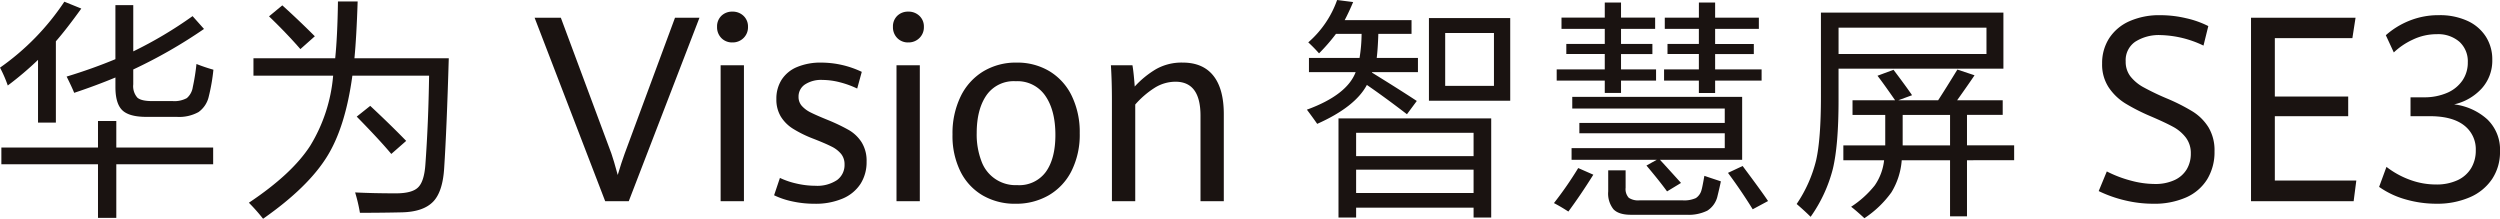
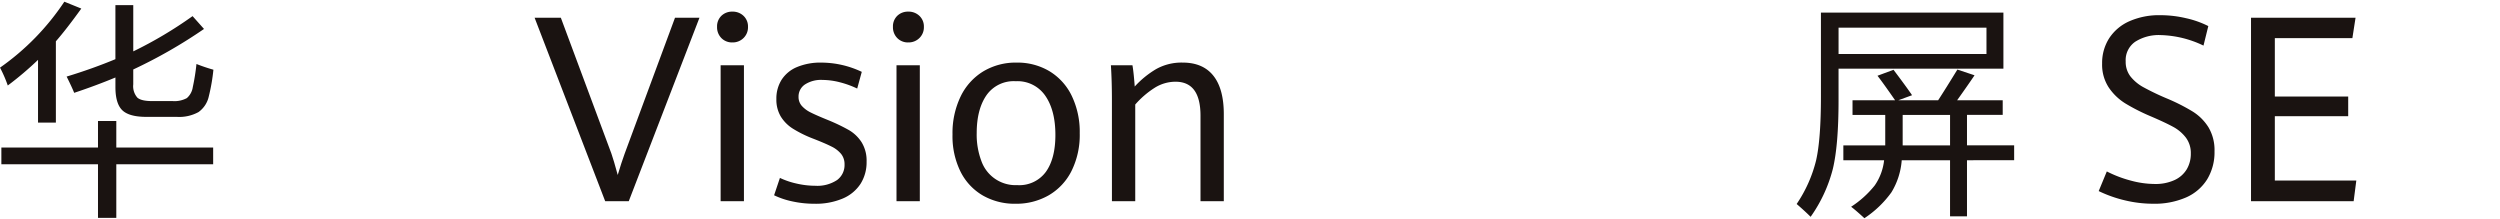
<svg xmlns="http://www.w3.org/2000/svg" width="612" height="53.551" viewBox="0 0 612 53.551">
  <g id="组_55521" data-name="组 55521" transform="translate(-407.238 -266.298)">
    <g id="组_55509" data-name="组 55509" transform="translate(407.238 266.657)">
      <g id="组_55508" data-name="组 55508" transform="translate(0 0)">
        <g id="组_55507" data-name="组 55507">
          <path id="路径_23733" data-name="路径 23733" d="M409.142,287.245a31.247,31.247,0,0,0-1.9-4.372,60.72,60.72,0,0,0,15.749-16.142l4.148,1.681q-3.587,4.99-6.223,8.015v19.9h-4.37V280.968A78.751,78.751,0,0,1,409.142,287.245Zm-1.568,19.281v-4.091h23.653v-6.5h4.483v6.5h23.71v4.091h-23.71v13.117h-4.483V306.527ZM425.4,289.039q-.561-1.4-1.849-3.98,6.277-1.905,11.939-4.259V267.572h4.371v11.322a100.387,100.387,0,0,0,14.518-8.631l2.8,3.139a121.162,121.162,0,0,1-17.32,9.921v3.644a4.227,4.227,0,0,0,1.01,3.251q.951.84,3.586.841H449.5a6.344,6.344,0,0,0,3.476-.728,4.4,4.4,0,0,0,1.457-2.691,51.657,51.657,0,0,0,.9-5.66,41.78,41.78,0,0,0,4.148,1.4,46.032,46.032,0,0,1-1.122,6.5,6.391,6.391,0,0,1-2.522,3.867,9.777,9.777,0,0,1-5.324,1.177h-7.454q-4.206,0-5.885-1.626t-1.681-5.661v-2.353Q430.778,287.246,425.4,289.039Z" transform="translate(-407.238 -266.674)" fill="#1a1311" />
-           <path id="路径_23734" data-name="路径 23734" d="M474.121,319.864a45.111,45.111,0,0,0-3.475-3.923q10.593-7.062,15.021-13.956a39.12,39.12,0,0,0,5.606-17.151H471.766v-4.26h20.011q.559-5.549.673-13.9h4.821q-.281,8.689-.785,13.9h23.093q-.506,17.376-1.122,26.792-.334,5.774-2.634,8.24-2.411,2.577-7.792,2.689-4.82.112-10.2.112a40.139,40.139,0,0,0-1.176-4.989q4.484.225,9.977.225,3.979,0,5.438-1.458,1.512-1.457,1.793-5.717.729-9.977.9-21.635H495.981q-1.683,12.388-6.053,19.561Q485.273,312.075,474.121,319.864Zm9.136-41.533q-3.364-3.867-7.679-8.015l3.252-2.69q3.922,3.531,7.959,7.567ZM505.509,304q-2.8-3.364-8.463-9.137l3.306-2.634q4.988,4.652,8.8,8.576Z" transform="translate(-409.72 -266.672)" fill="#1a1311" />
        </g>
      </g>
    </g>
    <g id="组_55512" data-name="组 55512" transform="translate(727.166 266.298)">
      <g id="组_55511" data-name="组 55511" transform="translate(0)">
        <g id="组_55510" data-name="组 55510">
-           <path id="路径_23735" data-name="路径 23735" d="M743.172,279.358a35.493,35.493,0,0,0-2.636-2.69A24.531,24.531,0,0,0,747.6,266.3l3.924.5q-1.065,2.522-2.074,4.428h16.366v3.363h-8.128q-.112,3.587-.392,5.885h10.089v3.475H756.175a.163.163,0,0,1-.057.112q6.726,4.148,10.986,6.95l-2.41,3.251q-5.326-4.09-9.809-7.175-2.858,5.382-12.162,9.529Q741.6,295,740.2,293.146q9.808-3.587,11.939-9.192H740.705v-3.475h12.386a37.7,37.7,0,0,0,.5-5.885h-6.277A44.623,44.623,0,0,1,743.172,279.358Zm4.764,40.188V295.276h37.386v24.269h-4.316v-2.411H752.251v2.411Zm4.315-20.739v5.717h28.754v-5.717Zm0,9.023v5.718h28.754V307.83Zm17.825-16.87V270.726h19.9V290.96Zm3.979-16.591v12.947h11.938V274.369Z" transform="translate(-740.201 -266.298)" fill="#1a1311" />
-           <path id="路径_23736" data-name="路径 23736" d="M806.674,318.112q-1.907-1.232-3.532-2.074a88.231,88.231,0,0,0,5.942-8.576l3.7,1.626Q809.7,314.022,806.674,318.112Zm-1.682-44.727v-2.746h10.592v-3.7h3.98v3.7h8.351v2.746h-8.351v3.7h7.679v2.466h-7.679v3.756h8.577v2.747h-8.577v3.026h-3.98v-3.026h-11.77v-2.747h11.77V279.55H806.17v-2.466h9.415v-3.7Zm2.466,32.061v-2.859h37.5v-3.644H809.364v-2.522h35.593v-3.531h-37.33v-2.859h41.589v15.414H829.094q.9.953,5.156,5.66l-3.419,2.074q-1.737-2.408-5.044-6.333l2.522-1.4ZM821.975,318.9q-2.97,0-4.259-1.346a6.172,6.172,0,0,1-1.289-4.372v-5.157h4.26v4.26a3.139,3.139,0,0,0,.784,2.465,4.181,4.181,0,0,0,2.635.617h10.537a6.831,6.831,0,0,0,3.252-.56,3.383,3.383,0,0,0,1.4-2.074q.168-.5.672-3.363,1.457.5,4.037,1.345-.226,1.176-.9,3.923a5.709,5.709,0,0,1-2.41,3.251,10.335,10.335,0,0,1-5.1,1.01Zm8.3-45.513v-2.746h8.351v-3.7H842.6v3.7h10.706v2.746H842.6v3.7h9.473v2.466H842.6v3.756h11.377v2.747H842.6v3.026h-3.979v-3.026H830.1v-2.747h8.52V279.55h-7.679v-2.466h7.679v-3.7Zm21.522,44.167q-2.8-4.54-6.053-8.912l3.587-1.681q4.82,6.447,6.222,8.577Z" transform="translate(-742.665 -266.323)" fill="#1a1311" />
          <path id="路径_23737" data-name="路径 23737" d="M868.4,319.5q-1.346-1.345-3.42-3.139a33.039,33.039,0,0,0,4.764-10.7q1.179-5.212,1.178-15.581V269.506h44.671v13.732H875.233v7.791q0,10.931-1.4,16.759A35.494,35.494,0,0,1,868.4,319.5Zm6.837-46.3v6.445h36.209v-6.445Zm3.419,21.356v-3.588h10.425q-2.914-4.2-4.315-6l3.923-1.457q3.138,4.148,4.541,6.221l-3.363,1.234h9.752q1.682-2.577,4.707-7.511l4.2,1.4q-1.232,1.849-4.258,6.109h11.154v3.588h-8.743v7.454h11.545v3.643H906.678v13.732h-4.149V305.658H890.7a17.562,17.562,0,0,1-2.522,7.847,25.223,25.223,0,0,1-6.615,6.334q-2.132-1.964-3.251-2.8a24.136,24.136,0,0,0,5.774-5.213,13.376,13.376,0,0,0,2.3-6.166h-9.976v-3.643h10.255v-7.454Zm12.275,6.445v1.009h11.6v-7.454h-11.6Z" transform="translate(-745.086 -266.424)" fill="#1a1311" />
        </g>
      </g>
    </g>
    <g id="组_55516" data-name="组 55516" transform="translate(538.109 269.149)">
      <g id="组_55515" data-name="组 55515">
        <g id="组_55514" data-name="组 55514">
          <g id="组_55513" data-name="组 55513">
            <path id="路径_23738" data-name="路径 23738" d="M543.441,270.815h6.422l12.377,33.252q.556,1.583,1.55,5.242.9-3.038,1.706-5.242l12.316-33.252H583.8l-17.31,44.916h-5.769Z" transform="translate(-543.441 -269.326)" fill="#1a1311" />
            <path id="路径_23739" data-name="路径 23739" d="M590.984,275.732a3.745,3.745,0,0,1-1.055-2.745,3.588,3.588,0,0,1,1.055-2.7,3.715,3.715,0,0,1,2.7-1.024,3.793,3.793,0,0,1,2.73,1.04,3.552,3.552,0,0,1,1.085,2.683,3.66,3.66,0,0,1-1.1,2.745,3.74,3.74,0,0,1-2.713,1.07A3.624,3.624,0,0,1,590.984,275.732Zm-.185,6.654h5.707V315.67H590.8Z" transform="translate(-545.261 -269.265)" fill="#1a1311" />
            <path id="路径_23740" data-name="路径 23740" d="M608.924,316.224a19.329,19.329,0,0,1-4.467-1.5l1.427-4.25a18.854,18.854,0,0,0,4.064,1.381,20.315,20.315,0,0,0,4.56.542,8.746,8.746,0,0,0,5.365-1.4,4.543,4.543,0,0,0,1.83-3.816,3.992,3.992,0,0,0-.823-2.558,7.024,7.024,0,0,0-2.371-1.83q-1.551-.791-4.592-1.97a29,29,0,0,1-4.853-2.4,9.228,9.228,0,0,1-2.979-2.994,8.054,8.054,0,0,1-1.069-4.249,8.61,8.61,0,0,1,1.288-4.746,8.228,8.228,0,0,1,3.767-3.1,14.9,14.9,0,0,1,5.987-1.086,23.19,23.19,0,0,1,9.864,2.265L624.8,288.6a22.918,22.918,0,0,0-4.295-1.551,17.256,17.256,0,0,0-4.2-.558,7.183,7.183,0,0,0-4.327,1.132,3.543,3.543,0,0,0-1.536,2.993,3.28,3.28,0,0,0,.792,2.219,7.1,7.1,0,0,0,2.2,1.629q1.413.713,4.327,1.892a44.9,44.9,0,0,1,5.026,2.419,9.2,9.2,0,0,1,3.086,2.962A8.549,8.549,0,0,1,627.1,306.5a9.853,9.853,0,0,1-1.474,5.413,9.665,9.665,0,0,1-4.343,3.6,16.864,16.864,0,0,1-6.932,1.287A25.184,25.184,0,0,1,608.924,316.224Z" transform="translate(-545.83 -269.773)" fill="#1a1311" />
            <path id="路径_23741" data-name="路径 23741" d="M635.794,275.732a3.745,3.745,0,0,1-1.055-2.745,3.588,3.588,0,0,1,1.055-2.7,3.714,3.714,0,0,1,2.7-1.024,3.791,3.791,0,0,1,2.73,1.04,3.547,3.547,0,0,1,1.087,2.683,3.661,3.661,0,0,1-1.1,2.745,3.743,3.743,0,0,1-2.714,1.07A3.623,3.623,0,0,1,635.794,275.732Zm-.186,6.654h5.708V315.67h-5.708Z" transform="translate(-547.015 -269.265)" fill="#1a1311" />
            <path id="路径_23742" data-name="路径 23742" d="M657.372,314.8a13.924,13.924,0,0,1-5.475-5.816,19.531,19.531,0,0,1-1.985-9.12,20.67,20.67,0,0,1,1.985-9.321,14.61,14.61,0,0,1,5.537-6.142,15.436,15.436,0,0,1,8.174-2.156,15.279,15.279,0,0,1,8.034,2.109,14.28,14.28,0,0,1,5.46,6.033,20.335,20.335,0,0,1,1.954,9.167,19.78,19.78,0,0,1-2.031,9.26,14.289,14.289,0,0,1-5.6,5.94,15.969,15.969,0,0,1-8.1,2.047A15.7,15.7,0,0,1,657.372,314.8Zm15.4-5.816q2.328-3.256,2.327-9.026,0-6.017-2.467-9.586a8.245,8.245,0,0,0-7.244-3.567,8.122,8.122,0,0,0-7.18,3.458q-2.372,3.459-2.373,9.26a18.252,18.252,0,0,0,1.148,6.824,8.874,8.874,0,0,0,8.779,5.894A8.045,8.045,0,0,0,672.774,308.982Z" transform="translate(-547.609 -269.773)" fill="#1a1311" />
            <path id="路径_23743" data-name="路径 23743" d="M690.515,291.394q0-4.684-.249-8.5h5.274q.186,1.055.34,2.637t.218,2.575a22.742,22.742,0,0,1,5.258-4.281,12.728,12.728,0,0,1,6.468-1.583q4.962,0,7.521,3.21t2.56,9.414v21.311H712.2V295.24q0-8.313-6.11-8.313a9.6,9.6,0,0,0-5.181,1.535,21.838,21.838,0,0,0-4.684,4.048v23.668h-5.706Z" transform="translate(-549.189 -269.773)" fill="#1a1311" />
          </g>
        </g>
      </g>
    </g>
    <g id="组_55520" data-name="组 55520" transform="translate(921 270.017)">
      <g id="组_55519" data-name="组 55519">
        <g id="组_55518" data-name="组 55518">
          <g id="组_55517" data-name="组 55517">
            <path id="路径_23744" data-name="路径 23744" d="M948.323,315.489a31.033,31.033,0,0,1-6.391-2.264l1.986-4.808a28.951,28.951,0,0,0,5.831,2.233,22.767,22.767,0,0,0,5.863.837,11.115,11.115,0,0,0,4.931-.977,6.762,6.762,0,0,0,2.962-2.651,7.431,7.431,0,0,0,.977-3.817,6.257,6.257,0,0,0-1.225-3.923,9.774,9.774,0,0,0-3.132-2.637q-1.908-1.039-5.383-2.529a47.954,47.954,0,0,1-6.281-3.179,13.413,13.413,0,0,1-4.079-3.923,10.174,10.174,0,0,1-1.613-5.832,11.183,11.183,0,0,1,1.737-6.219,11.364,11.364,0,0,1,4.948-4.157,17.971,17.971,0,0,1,7.554-1.474,27.483,27.483,0,0,1,6.405.76,22.941,22.941,0,0,1,5.35,1.907l-1.178,4.777a25.5,25.5,0,0,0-10.516-2.574,10.726,10.726,0,0,0-6.173,1.613,5.474,5.474,0,0,0-2.358,4.839,5.829,5.829,0,0,0,1.149,3.645,10.384,10.384,0,0,0,3.194,2.667,61.57,61.57,0,0,0,5.8,2.777,46.82,46.82,0,0,1,6.266,3.179,12.085,12.085,0,0,1,3.863,3.862,10.879,10.879,0,0,1,1.473,5.862,12.812,12.812,0,0,1-1.782,6.84,11.521,11.521,0,0,1-5.165,4.452,19.243,19.243,0,0,1-8.066,1.55A29.557,29.557,0,0,1,948.323,315.489Z" transform="translate(-941.932 -270.169)" fill="#1a1311" />
            <path id="路径_23745" data-name="路径 23745" d="M980.737,270.815h25.591l-.775,4.994H986.568v14.3h17.96v4.808h-17.96v15.758h19.945l-.651,5.056H980.737Z" transform="translate(-943.451 -270.194)" fill="#1a1311" />
-             <path id="路径_23746" data-name="路径 23746" d="M1019.89,315.27a21.01,21.01,0,0,1-6.515-3.07l1.8-4.9a21.068,21.068,0,0,0,5.692,3.148,18.344,18.344,0,0,0,6.4,1.164,12.172,12.172,0,0,0,5.32-1.055,7.592,7.592,0,0,0,3.32-2.947,8.3,8.3,0,0,0,1.131-4.343,7.344,7.344,0,0,0-2.883-6.142q-2.885-2.233-8.376-2.233h-4.716V290.27h3.227a13.958,13.958,0,0,0,5.723-1.086,8.663,8.663,0,0,0,3.753-3.025,7.724,7.724,0,0,0,1.319-4.451,6.456,6.456,0,0,0-2.047-5.025,7.941,7.941,0,0,0-5.553-1.861,13.477,13.477,0,0,0-5.909,1.349,16.992,16.992,0,0,0-4.605,3.118l-1.955-4.219a19.616,19.616,0,0,1,5.661-3.505,18.963,18.963,0,0,1,7.4-1.4,16.161,16.161,0,0,1,6.856,1.365,10.488,10.488,0,0,1,4.545,3.846,10.316,10.316,0,0,1,1.6,5.708,10.137,10.137,0,0,1-2.56,6.995,13.049,13.049,0,0,1-6.778,3.923,14.713,14.713,0,0,1,8.111,3.661,10.273,10.273,0,0,1,3.117,7.879,11.877,11.877,0,0,1-1.923,6.716,12.464,12.464,0,0,1-5.46,4.481,19.972,19.972,0,0,1-8.22,1.582A27.063,27.063,0,0,1,1019.89,315.27Z" transform="translate(-944.729 -270.169)" fill="#1a1311" />
          </g>
        </g>
      </g>
    </g>
  </g>
</svg>